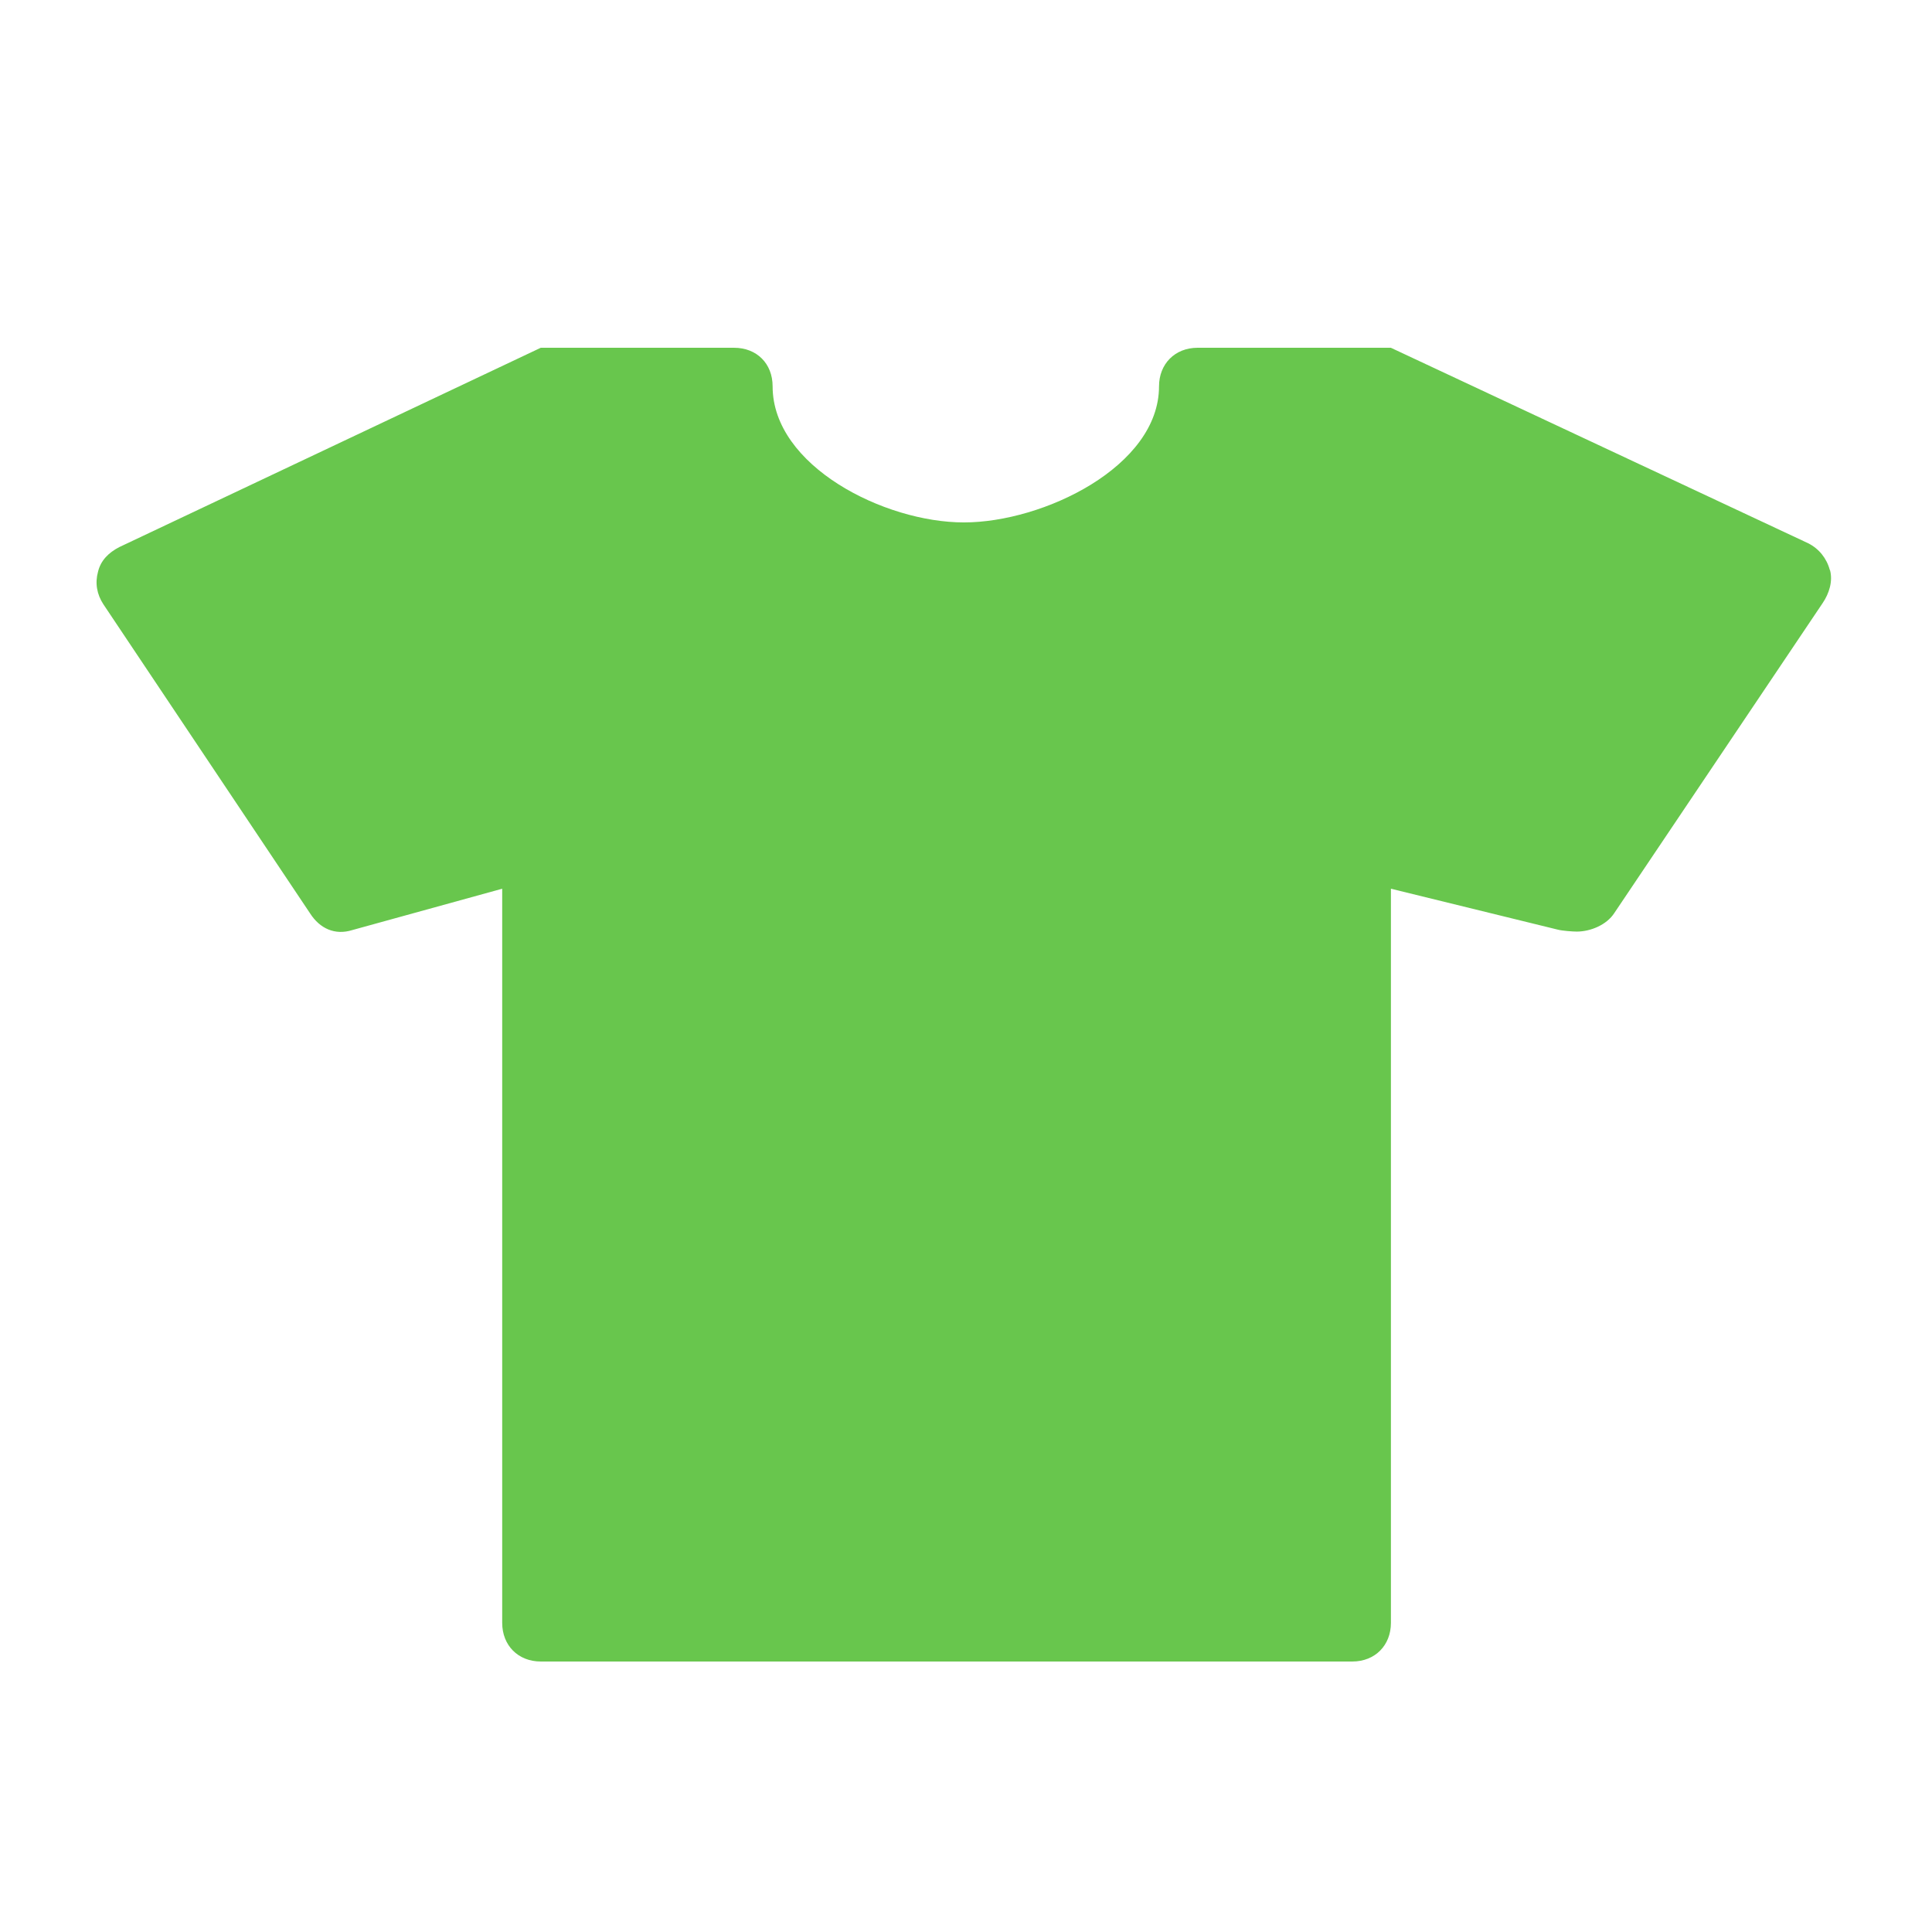
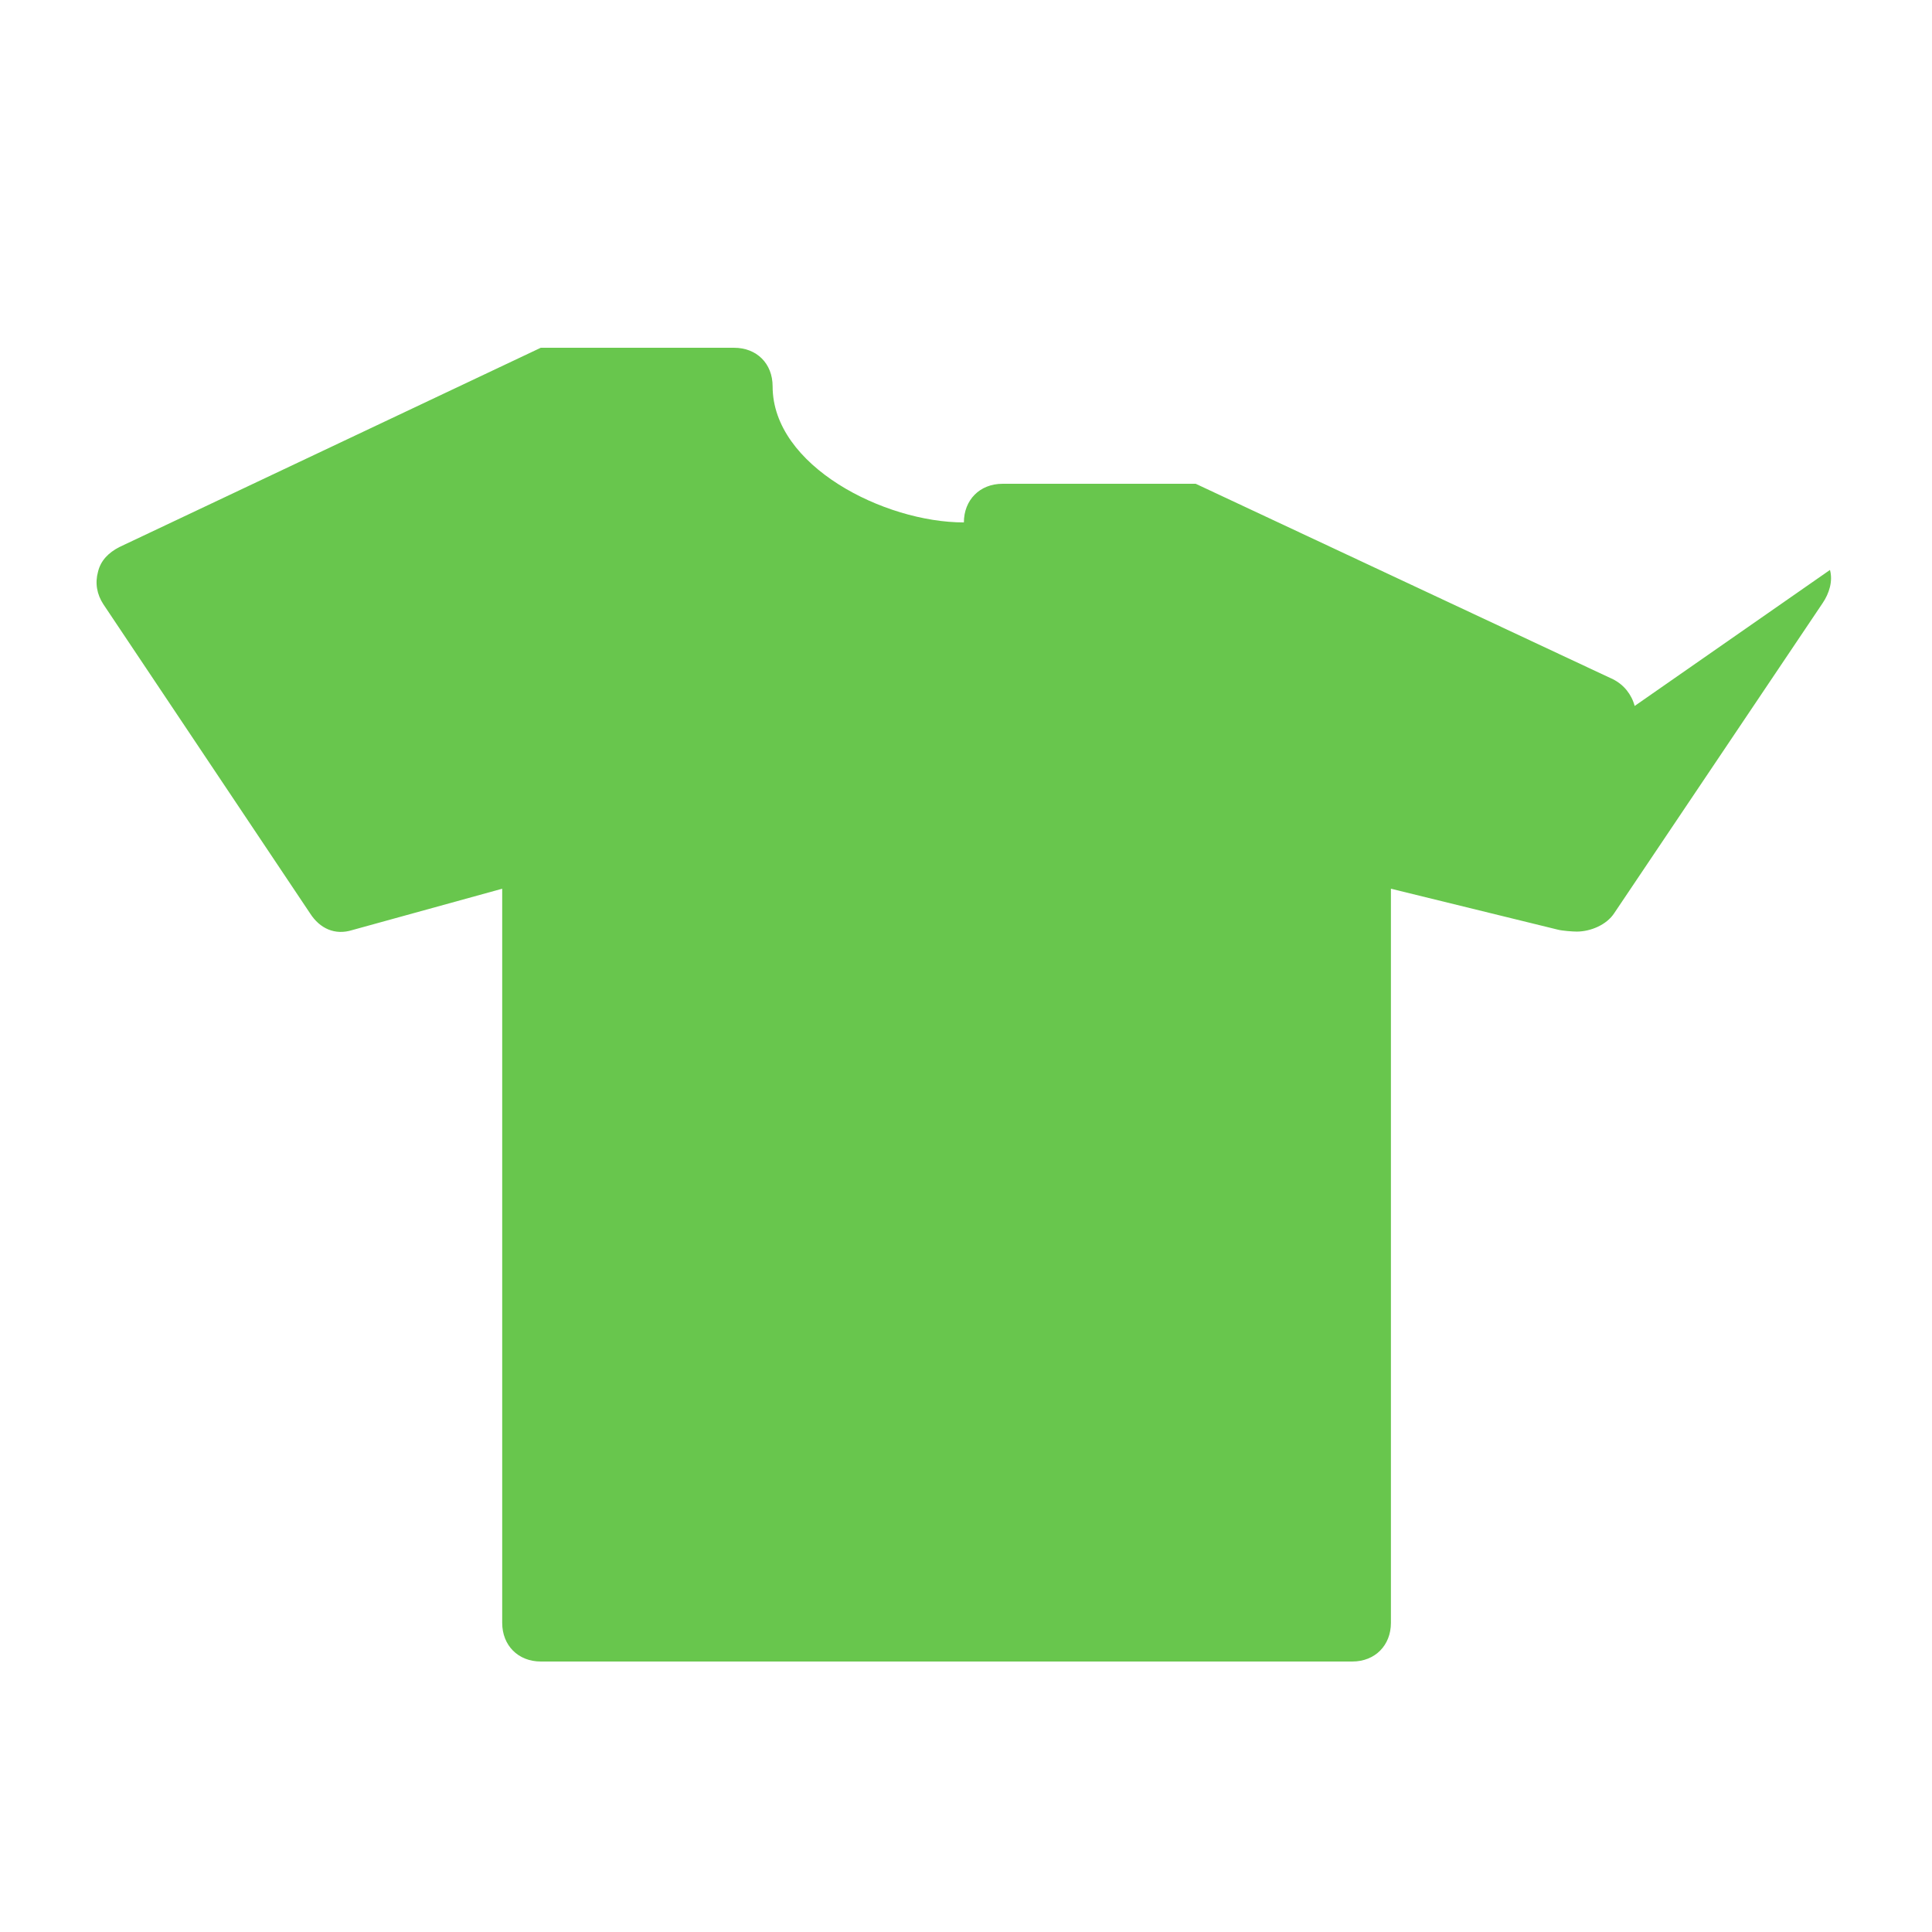
<svg xmlns="http://www.w3.org/2000/svg" fill="none" height="32" viewBox="0 0 32 32" width="32">
-   <path d="m30.31 9.44c.051.186-.013.39-.122.55l-3.45 5.133c-.128.198-.397.307-.622.307-.064 0-.243-.013-.313-.032l-2.765-.678v12.16c0 .371-.262.64-.64.64h-13.44c-.378 0-.64-.269-.64-.64v-12.16l-2.483.685c-.288.09-.538-.026-.698-.275l-3.424-5.12c-.109-.166-.141-.352-.09-.538.045-.192.179-.32.352-.41l6.982-3.302h3.2c.378 0 .64.262.64.64 0 1.318 1.85 2.253 3.168 2.253s3.232-.928 3.232-2.253c0-.371.262-.64.64-.64h3.2l6.912 3.238c.179.09.307.25.358.442z" fill="#68c64d" />
+   <path d="m30.31 9.44c.051.186-.013.39-.122.55l-3.45 5.133c-.128.198-.397.307-.622.307-.064 0-.243-.013-.313-.032l-2.765-.678v12.16c0 .371-.262.64-.64.64h-13.44c-.378 0-.64-.269-.64-.64v-12.16l-2.483.685c-.288.09-.538-.026-.698-.275l-3.424-5.12c-.109-.166-.141-.352-.09-.538.045-.192.179-.32.352-.41l6.982-3.302h3.2c.378 0 .64.262.64.64 0 1.318 1.85 2.253 3.168 2.253c0-.371.262-.64.64-.64h3.2l6.912 3.238c.179.09.307.25.358.442z" fill="#68c64d" />
</svg>